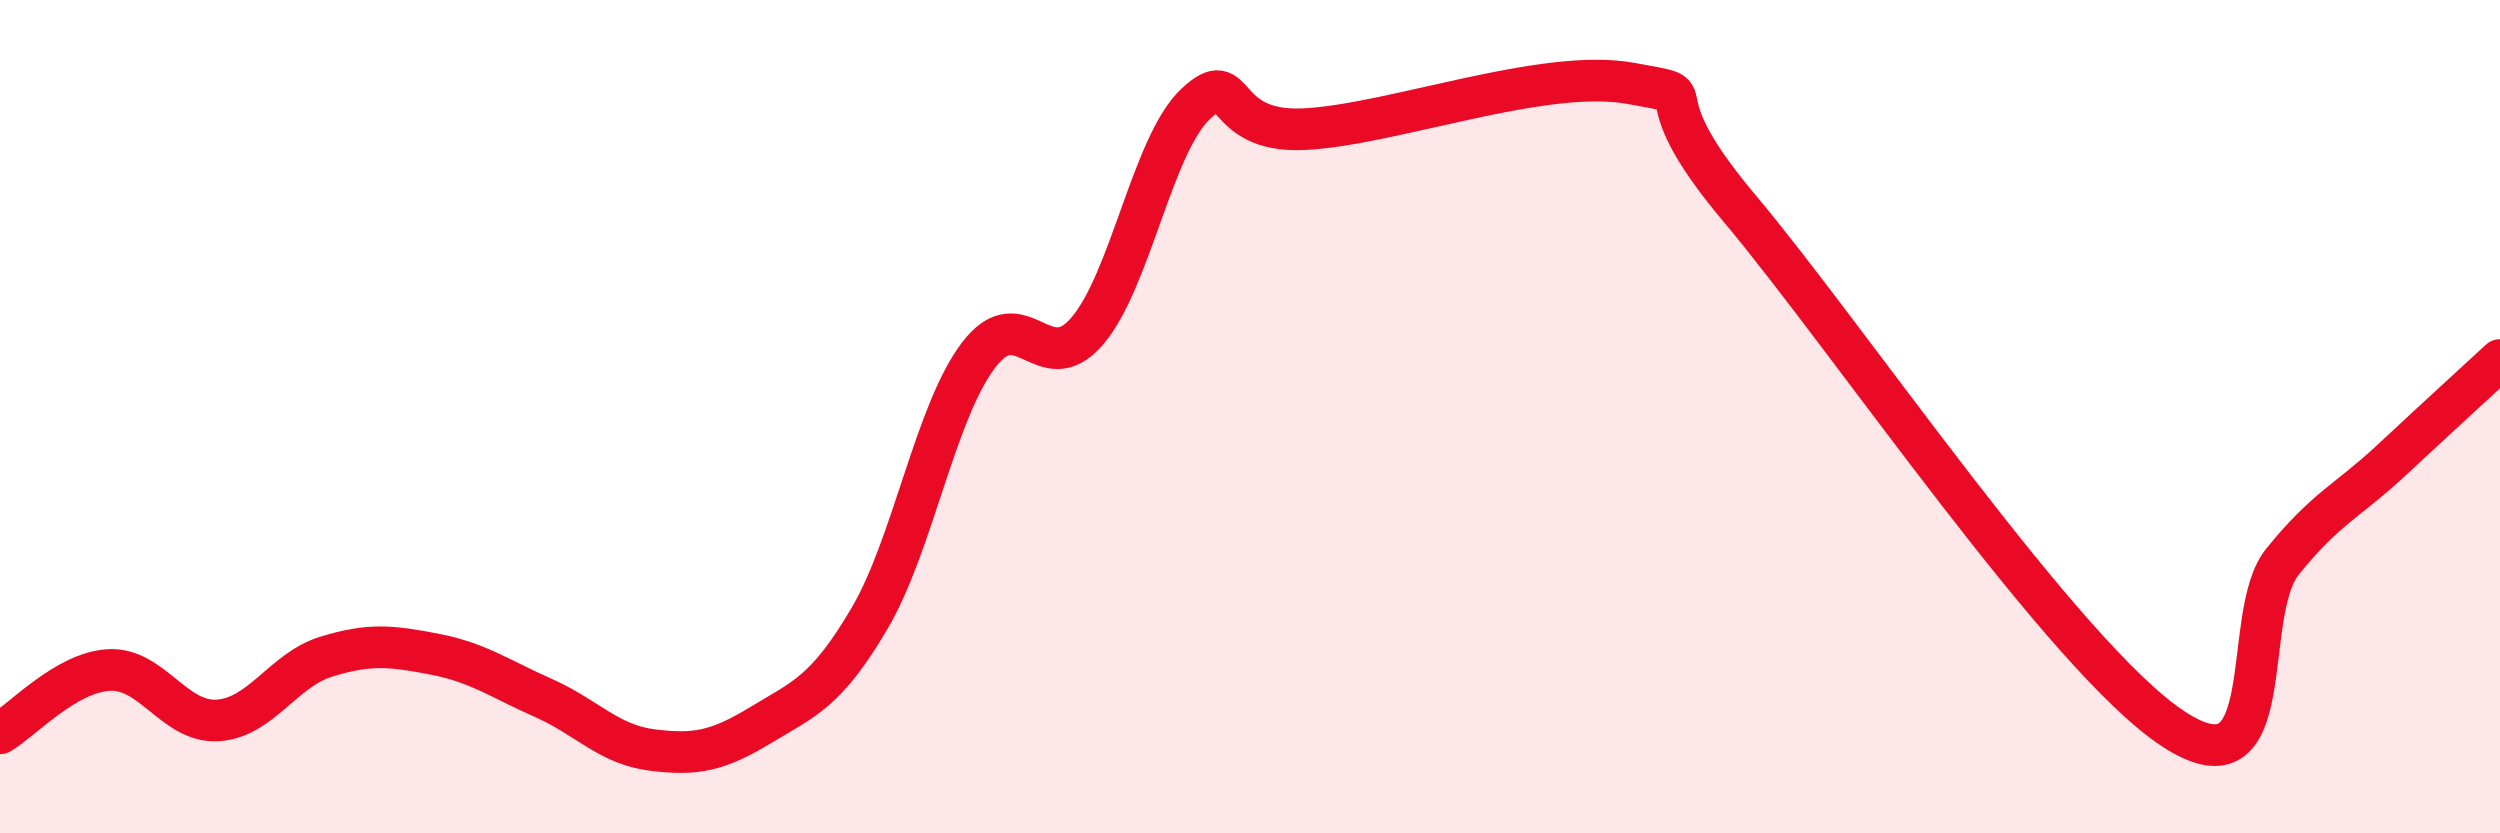
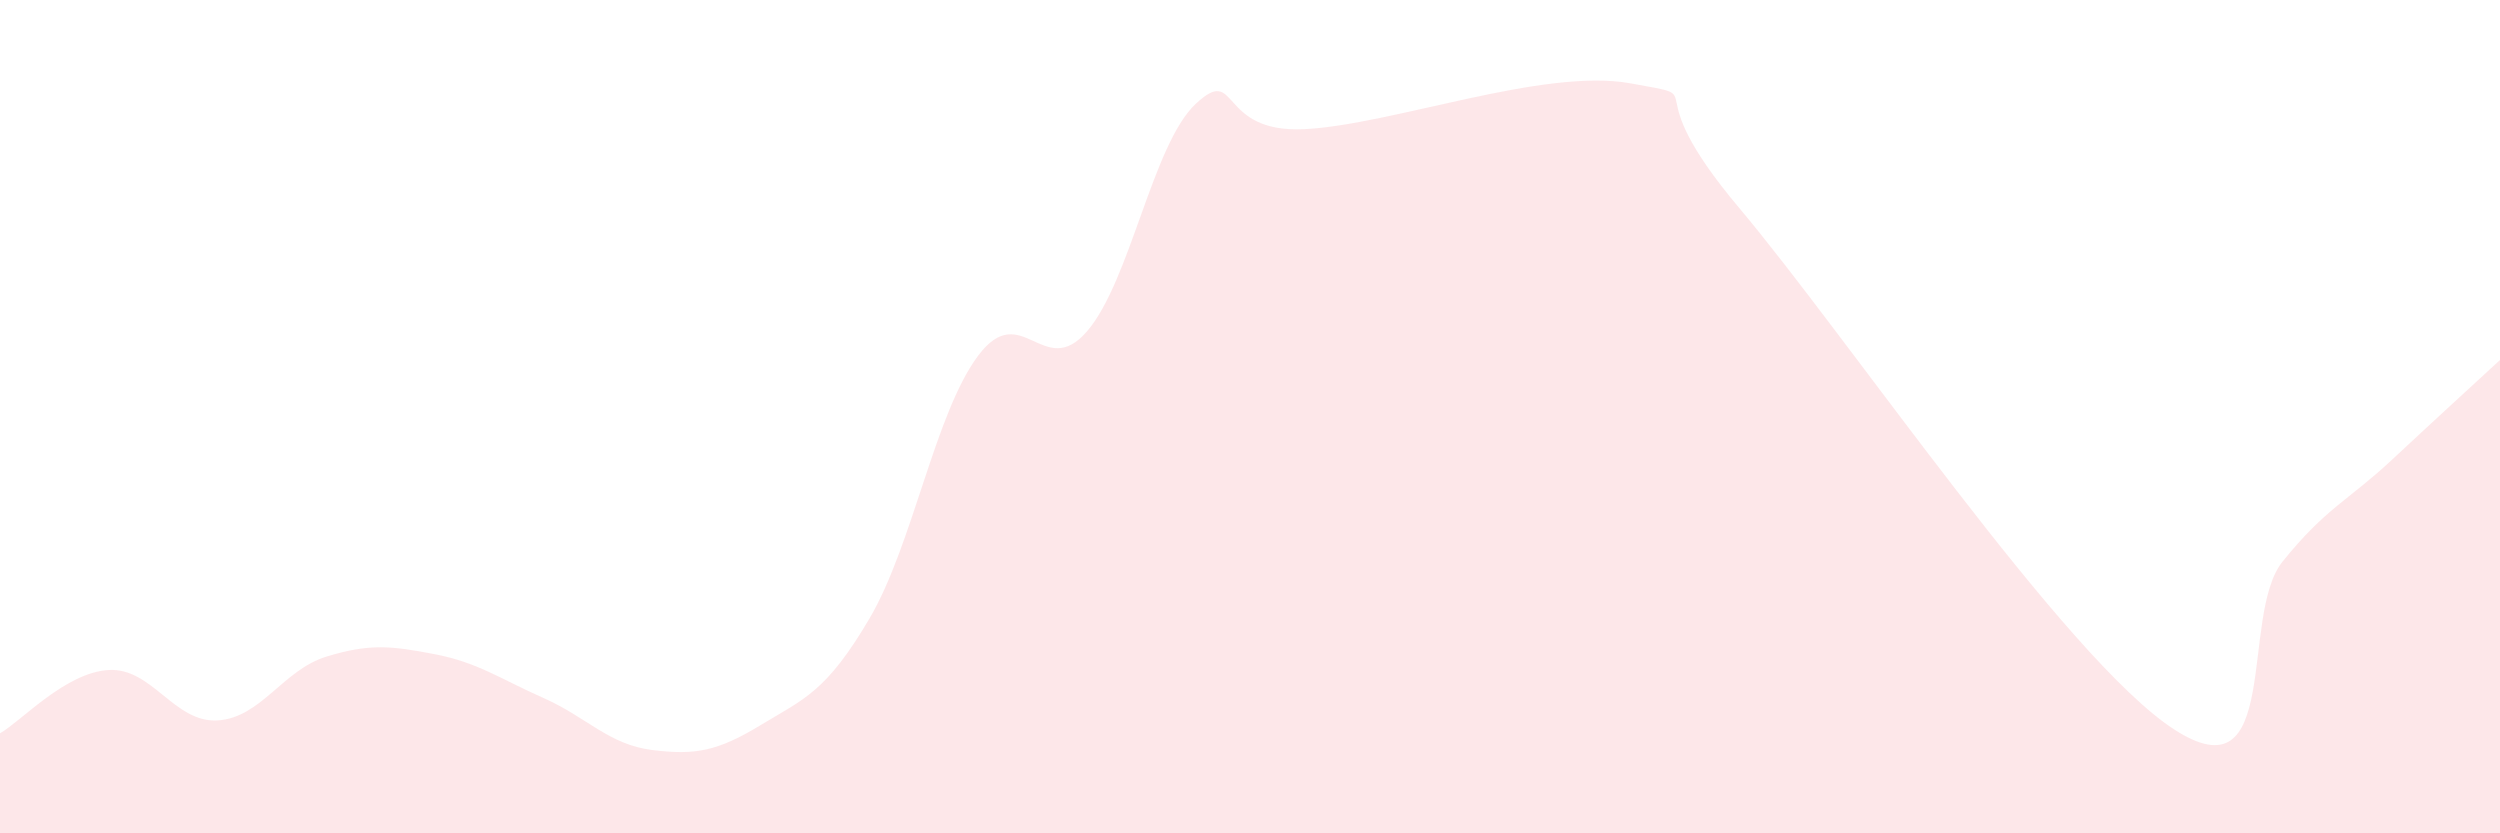
<svg xmlns="http://www.w3.org/2000/svg" width="60" height="20" viewBox="0 0 60 20">
  <path d="M 0,17.6 C 0.52,17.3 1.57,16.14 2.61,16.08 C 3.65,16.02 4.18,17.35 5.22,17.29 C 6.26,17.23 6.79,16.08 7.83,15.76 C 8.87,15.44 9.39,15.5 10.43,15.7 C 11.47,15.9 12,16.29 13.04,16.75 C 14.08,17.21 14.61,17.87 15.65,18 C 16.69,18.13 17.22,18.03 18.26,17.4 C 19.3,16.77 19.83,16.61 20.87,14.84 C 21.91,13.07 22.44,9.91 23.48,8.53 C 24.52,7.15 25.05,9.16 26.09,7.95 C 27.13,6.74 27.66,3.46 28.7,2.49 C 29.74,1.52 29.21,3.2 31.3,3.1 C 33.39,3 37.04,1.62 39.13,2 C 41.22,2.38 39.13,1.89 41.74,4.99 C 44.35,8.09 49.56,15.8 52.17,17.5 C 54.78,19.2 53.74,14.77 54.78,13.48 C 55.82,12.19 56.35,12.02 57.39,11.05 C 58.43,10.08 59.48,9.12 60,8.64L60 20L0 20Z" fill="#EB0A25" opacity="0.1" stroke-linecap="round" stroke-linejoin="round" />
-   <path d="M 0,17.6 C 0.52,17.3 1.57,16.14 2.61,16.08 C 3.65,16.02 4.18,17.35 5.22,17.29 C 6.26,17.23 6.79,16.08 7.83,15.76 C 8.87,15.44 9.39,15.5 10.43,15.7 C 11.47,15.9 12,16.29 13.04,16.75 C 14.08,17.21 14.61,17.87 15.65,18 C 16.69,18.13 17.22,18.03 18.26,17.4 C 19.3,16.77 19.83,16.61 20.87,14.84 C 21.91,13.07 22.44,9.91 23.48,8.53 C 24.52,7.15 25.05,9.16 26.09,7.95 C 27.13,6.74 27.66,3.46 28.7,2.49 C 29.74,1.52 29.21,3.2 31.3,3.1 C 33.39,3 37.04,1.62 39.13,2 C 41.22,2.38 39.13,1.89 41.74,4.99 C 44.35,8.09 49.56,15.8 52.17,17.5 C 54.78,19.2 53.74,14.77 54.78,13.48 C 55.82,12.19 56.35,12.02 57.39,11.05 C 58.43,10.08 59.48,9.12 60,8.64" stroke="#EB0A25" stroke-width="1" fill="none" stroke-linecap="round" stroke-linejoin="round" />
</svg>